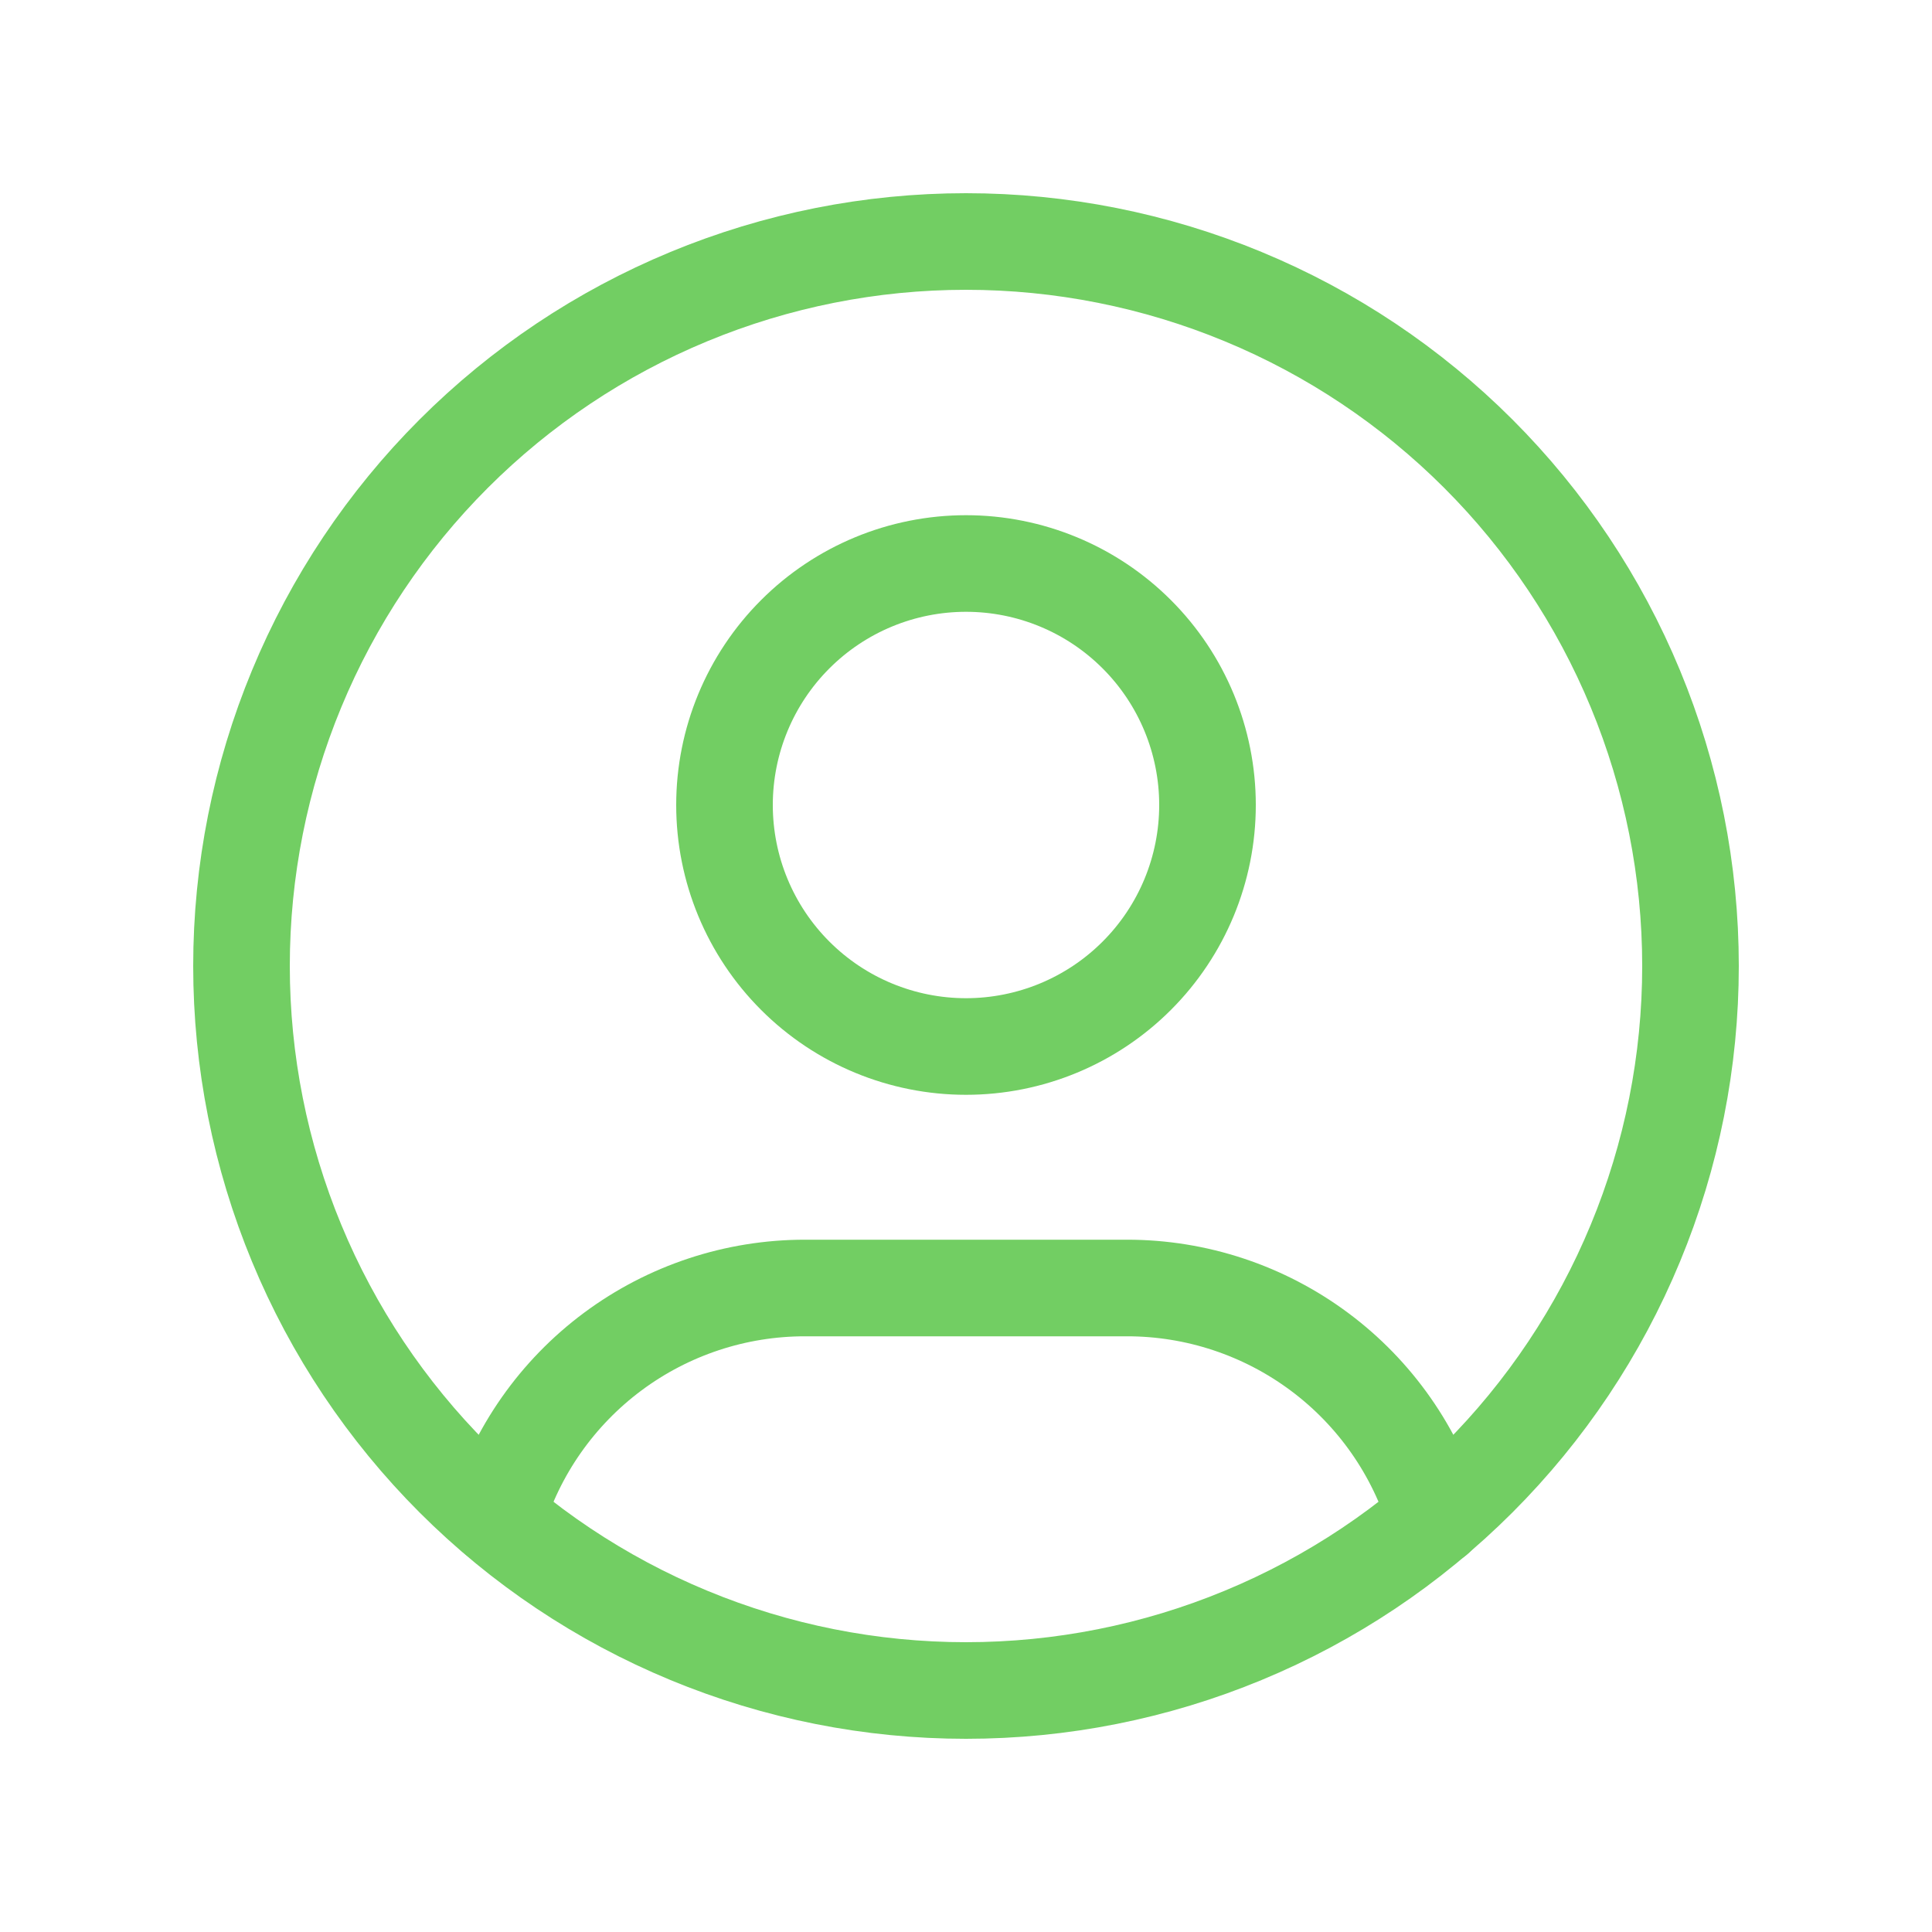
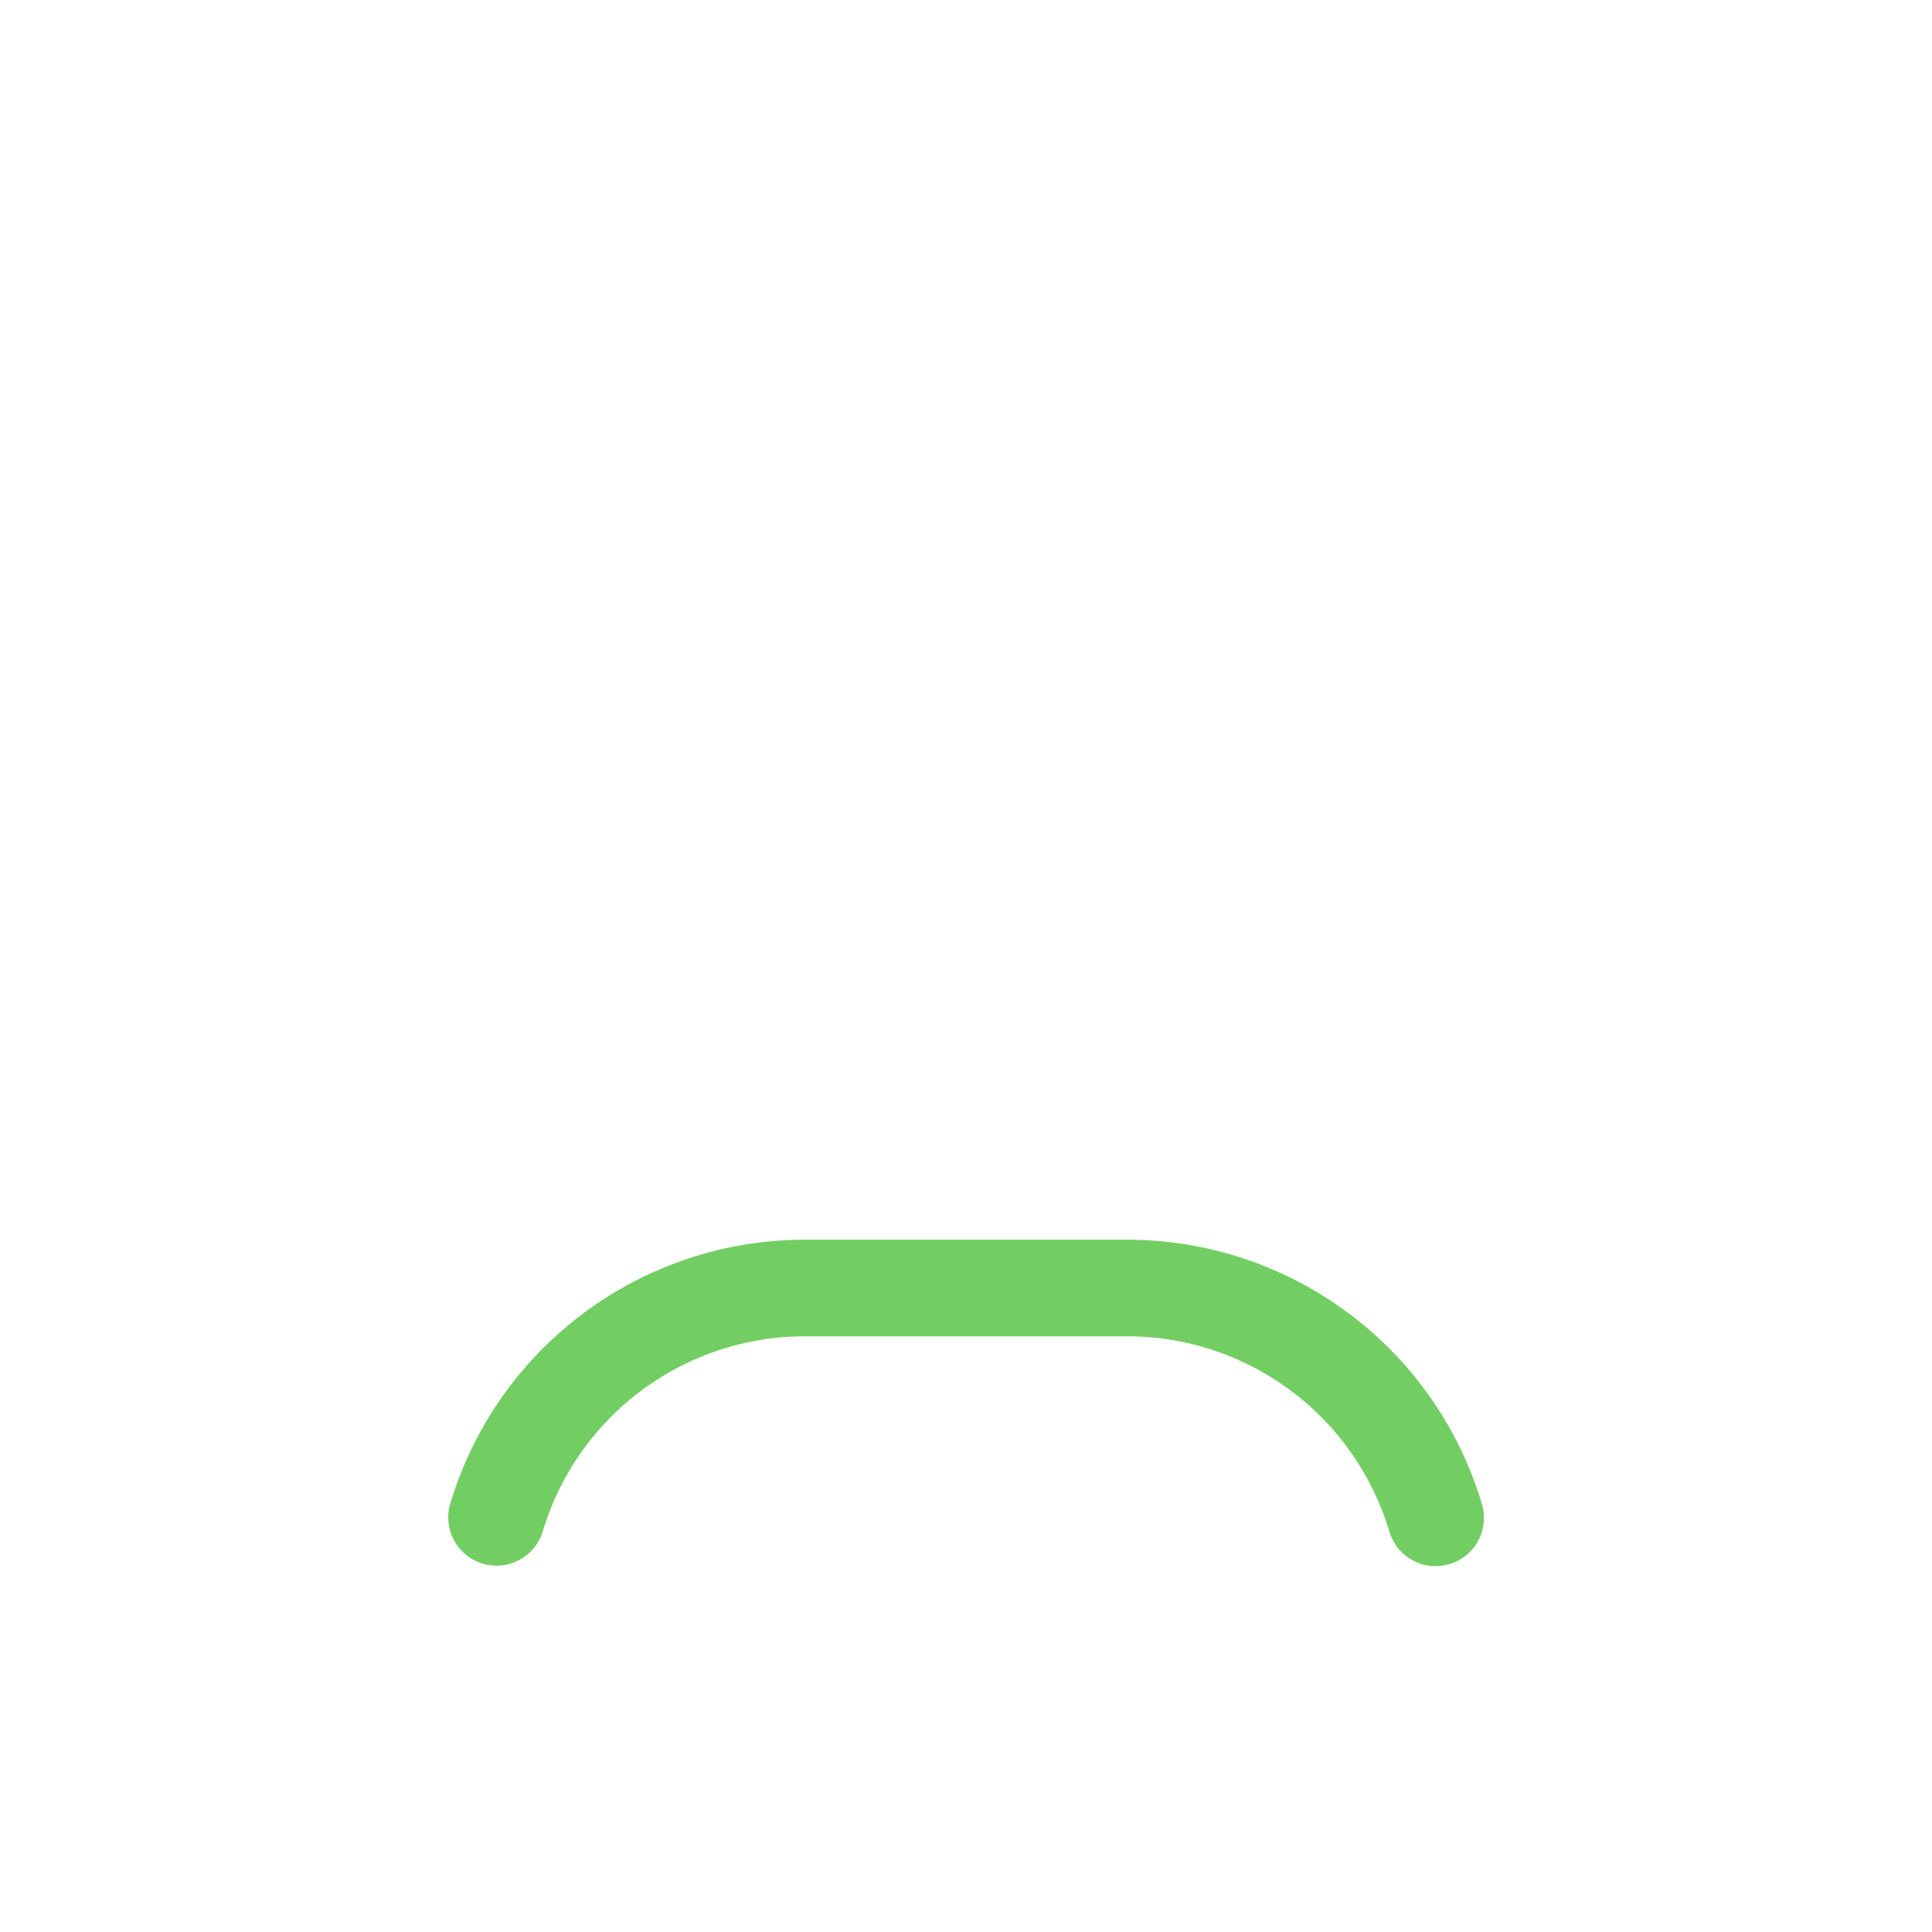
<svg xmlns="http://www.w3.org/2000/svg" width="60" height="60" viewBox="0 0 60 60" fill="none">
  <g clip-path="url(#clip0_2033_544)">
-     <path d="M7.5 30C7.5 32.955 8.082 35.881 9.213 38.61C10.343 41.34 12.001 43.821 14.09 45.91C16.179 47.999 18.66 49.657 21.39 50.787C24.119 51.918 27.045 52.5 30 52.5C32.955 52.5 35.881 51.918 38.61 50.787C41.34 49.657 43.821 47.999 45.91 45.91C47.999 43.821 49.657 41.34 50.787 38.61C51.918 35.881 52.5 32.955 52.5 30C52.5 27.045 51.918 24.119 50.787 21.39C49.657 18.66 47.999 16.179 45.91 14.09C43.821 12.001 41.34 10.343 38.61 9.213C35.881 8.082 32.955 7.5 30 7.5C27.045 7.5 24.119 8.082 21.39 9.213C18.66 10.343 16.179 12.001 14.09 14.09C12.001 16.179 10.343 18.66 9.213 21.39C8.082 24.119 7.5 27.045 7.5 30Z" stroke="#72CE63" stroke-width="3" stroke-linecap="round" stroke-linejoin="round" />
-     <path d="M22.5 25C22.5 26.989 23.29 28.897 24.697 30.303C26.103 31.71 28.011 32.5 30 32.5C31.989 32.5 33.897 31.71 35.303 30.303C36.71 28.897 37.5 26.989 37.5 25C37.5 23.011 36.71 21.103 35.303 19.697C33.897 18.29 31.989 17.5 30 17.5C28.011 17.5 26.103 18.29 24.697 19.697C23.29 21.103 22.5 23.011 22.5 25Z" stroke="#72CE63" stroke-width="3" stroke-linecap="round" stroke-linejoin="round" />
    <path d="M15.42 47.123C16.039 45.063 17.305 43.258 19.03 41.975C20.756 40.692 22.849 39.999 25 40H35C37.153 39.999 39.249 40.694 40.976 41.98C42.703 43.265 43.969 45.075 44.585 47.138" stroke="#72CE63" stroke-width="3" stroke-linecap="round" stroke-linejoin="round" />
  </g>
  <defs>
    <clipPath id="clip0_2033_544">
      <rect width="60" height="60" fill="white" />
    </clipPath>
  </defs>
</svg>